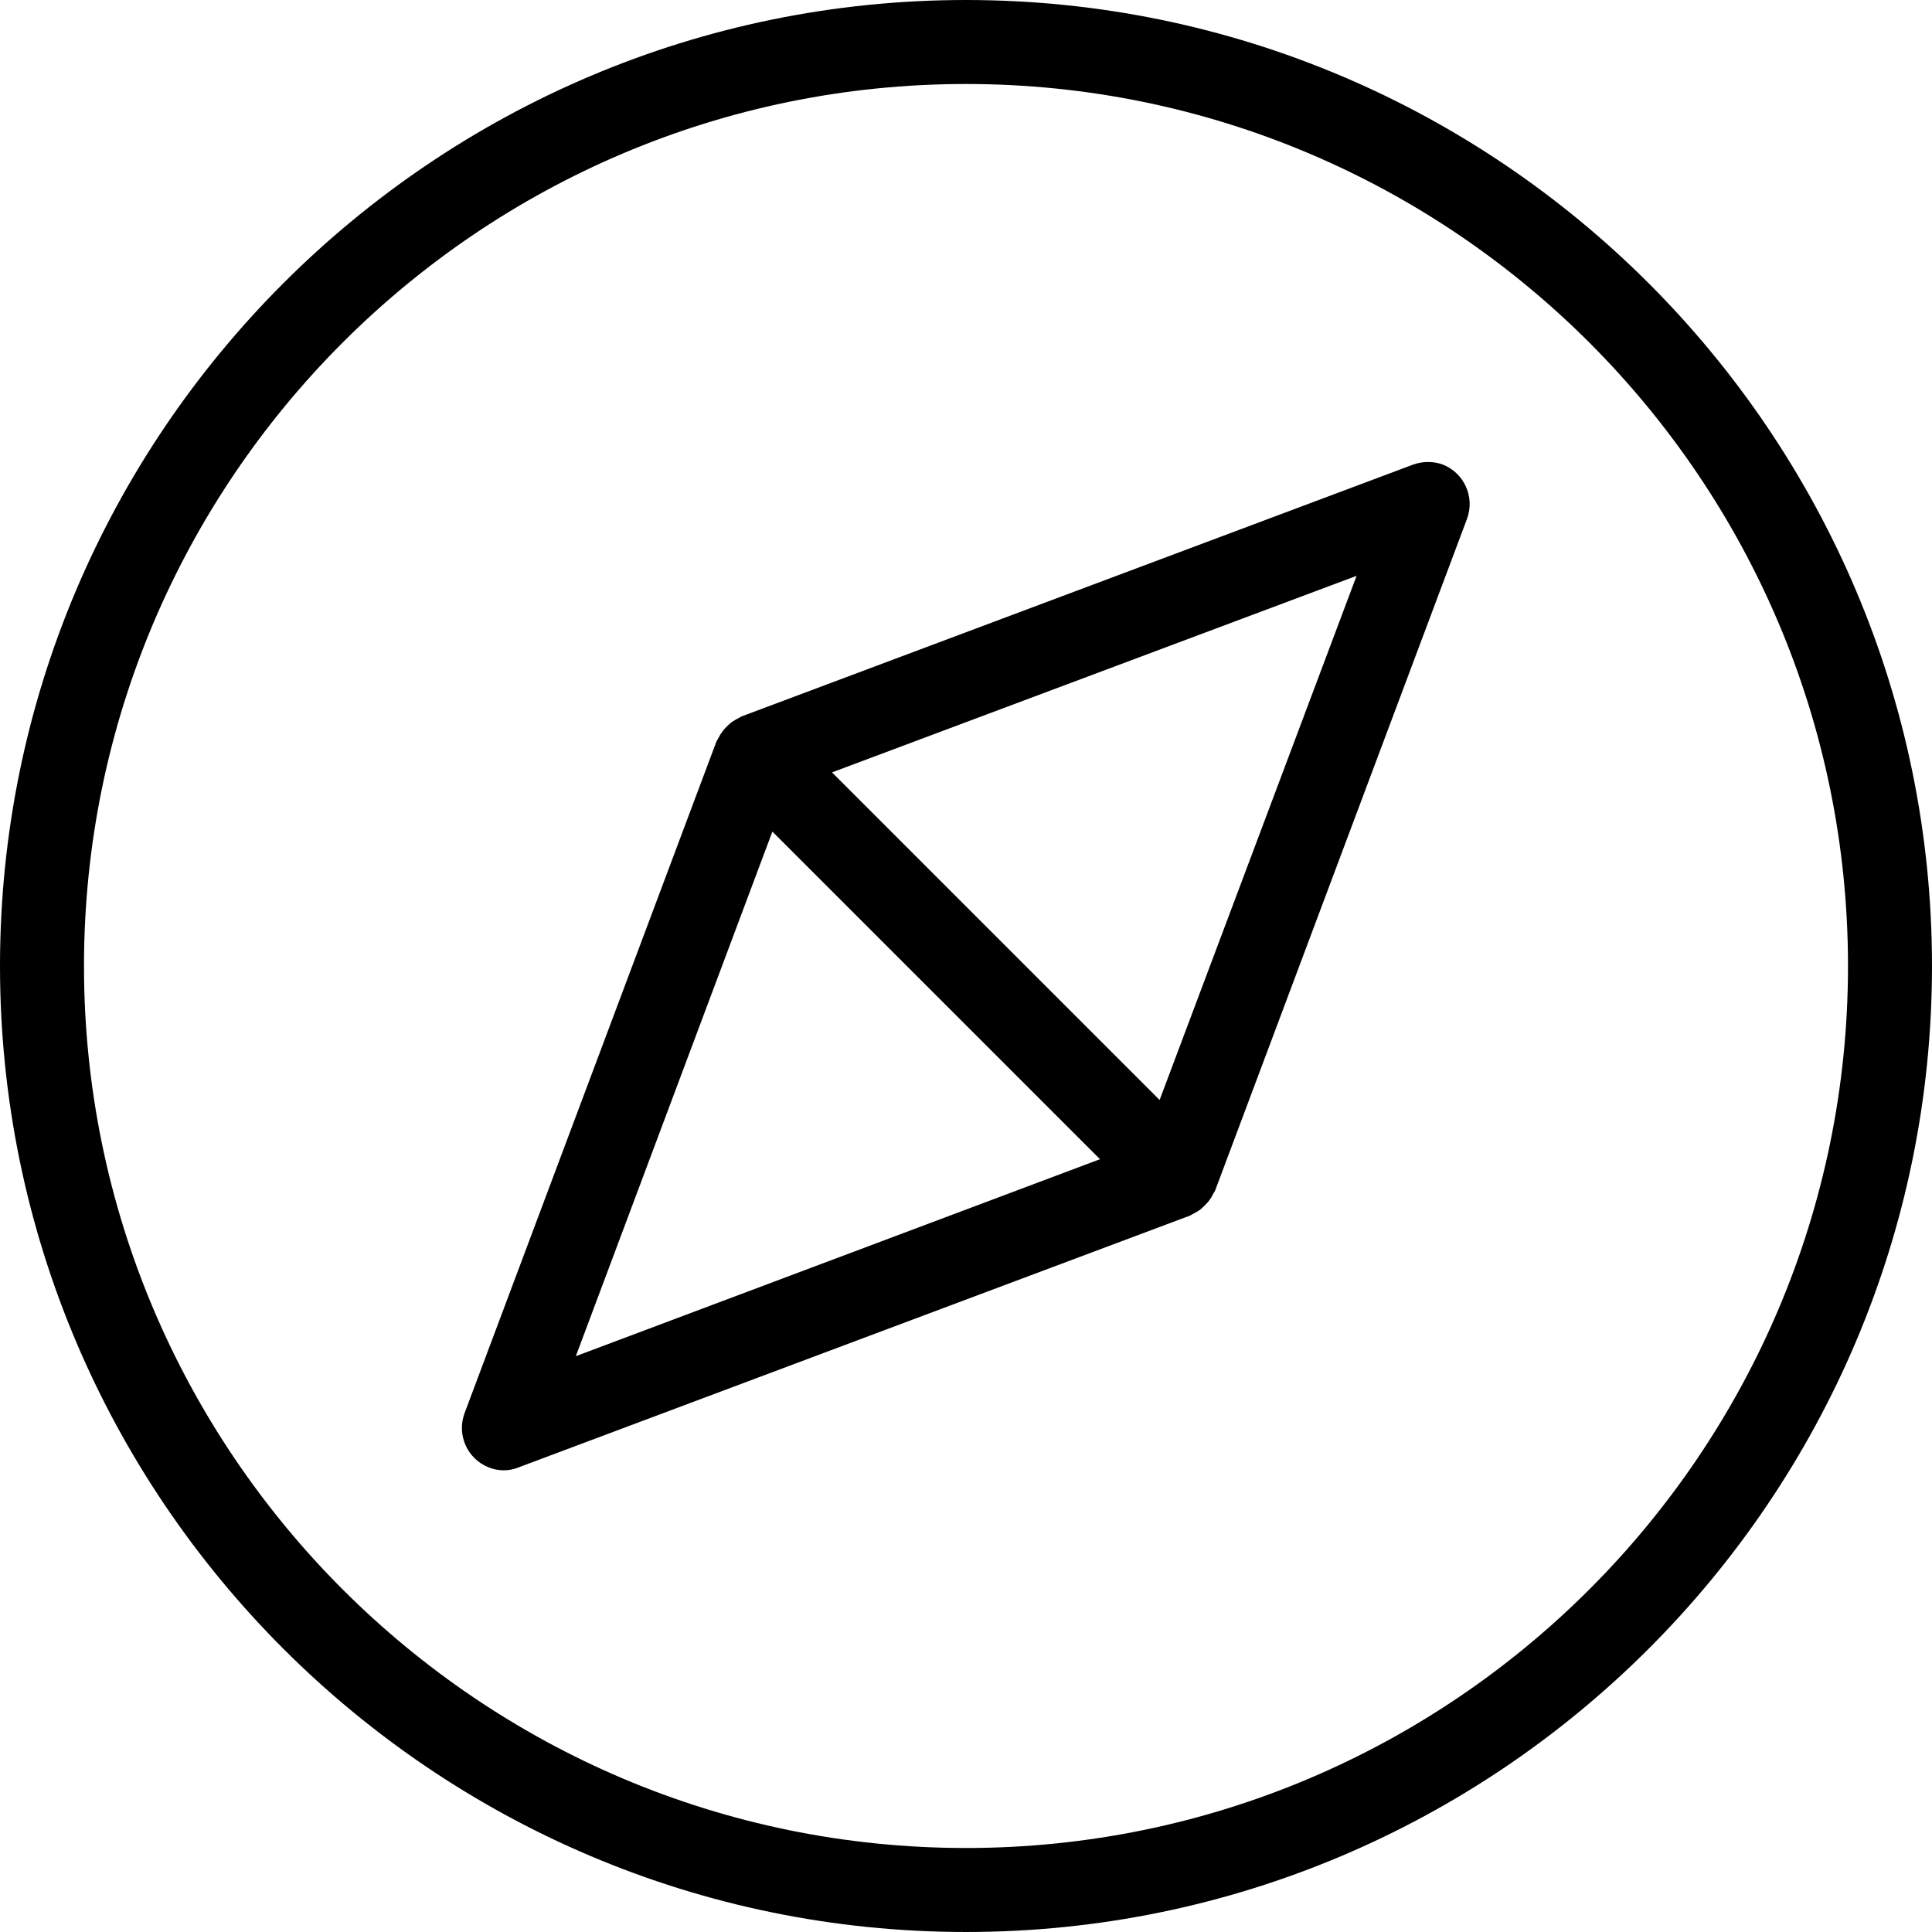
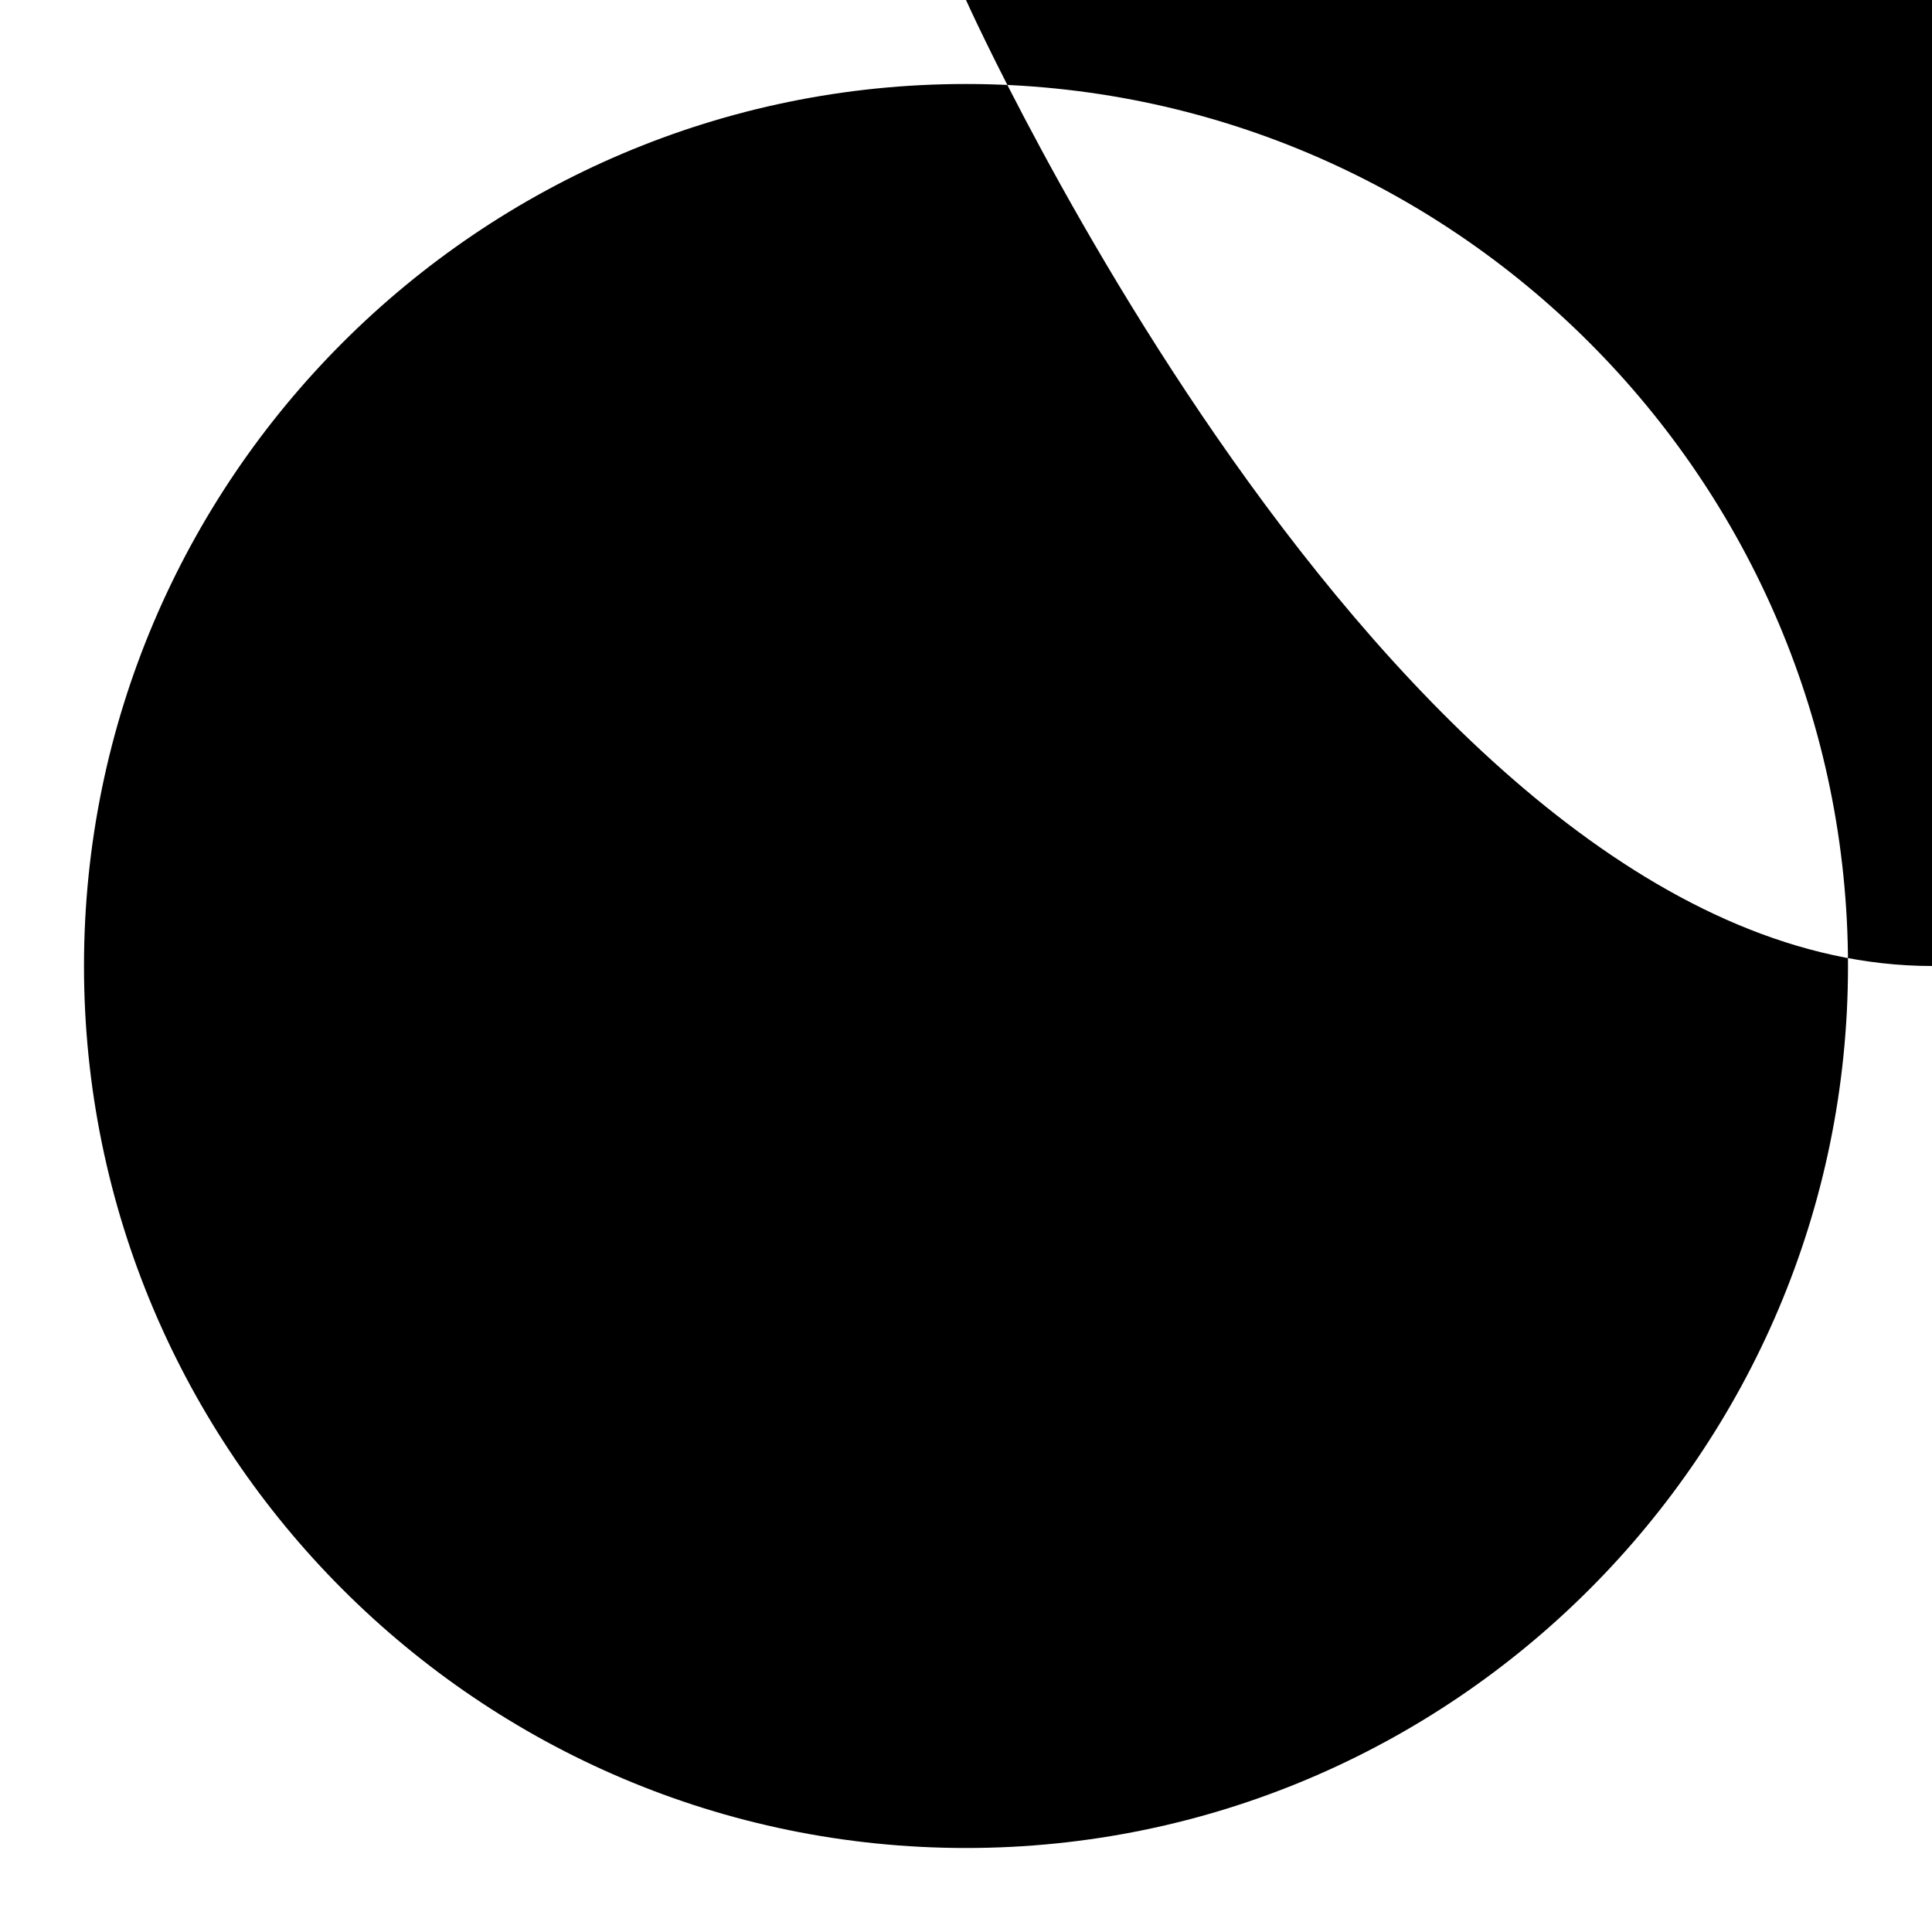
<svg xmlns="http://www.w3.org/2000/svg" fill="#000000" height="800px" width="800px" version="1.1" id="Layer_1" viewBox="0 0 490.667 490.667" xml:space="preserve">
  <g>
    <g>
      <g>
-         <path d="M245.333,0C110.08,0,0,110.08,0,245.333s110.08,245.333,245.333,245.333s245.333-110.08,245.333-245.333     S380.587,0,245.333,0z M245.333,469.333c-123.52,0-224-100.48-224-224s100.48-224,224-224s224,100.48,224,224     S368.853,469.333,245.333,469.333z" />
-         <path d="M366.4,117.973c-2.347-0.853-5.013-0.853-7.467,0l-170.667,64c-0.213,0.107-0.32,0.213-0.533,0.32     c-0.427,0.213-0.853,0.427-1.173,0.64c-0.32,0.213-0.747,0.427-1.067,0.747c-0.64,0.533-1.28,1.173-1.813,1.813     c-0.213,0.32-0.533,0.747-0.747,1.067c-0.213,0.427-0.427,0.747-0.64,1.173c-0.107,0.213-0.213,0.32-0.32,0.533l-64,170.667     c-2.027,5.547,0.747,11.627,6.187,13.76c2.453,0.96,5.12,0.96,7.467,0l170.667-64c0.213-0.107,0.32-0.213,0.533-0.32     c0.427-0.213,0.853-0.427,1.173-0.64c0.32-0.213,0.747-0.427,1.067-0.747c0.64-0.533,1.28-1.173,1.813-1.813     c0.213-0.32,0.533-0.747,0.747-1.067c0.213-0.427,0.427-0.747,0.64-1.173c0.107-0.213,0.213-0.32,0.32-0.533l64-170.667     C374.613,126.187,371.84,120.107,366.4,117.973z M146.24,344.427L196.16,211.2l83.2,83.2L146.24,344.427z M294.507,279.36     l-83.2-83.2l133.227-49.92L294.507,279.36z" />
+         <path d="M245.333,0s110.08,245.333,245.333,245.333s245.333-110.08,245.333-245.333     S380.587,0,245.333,0z M245.333,469.333c-123.52,0-224-100.48-224-224s100.48-224,224-224s224,100.48,224,224     S368.853,469.333,245.333,469.333z" />
      </g>
    </g>
  </g>
</svg>